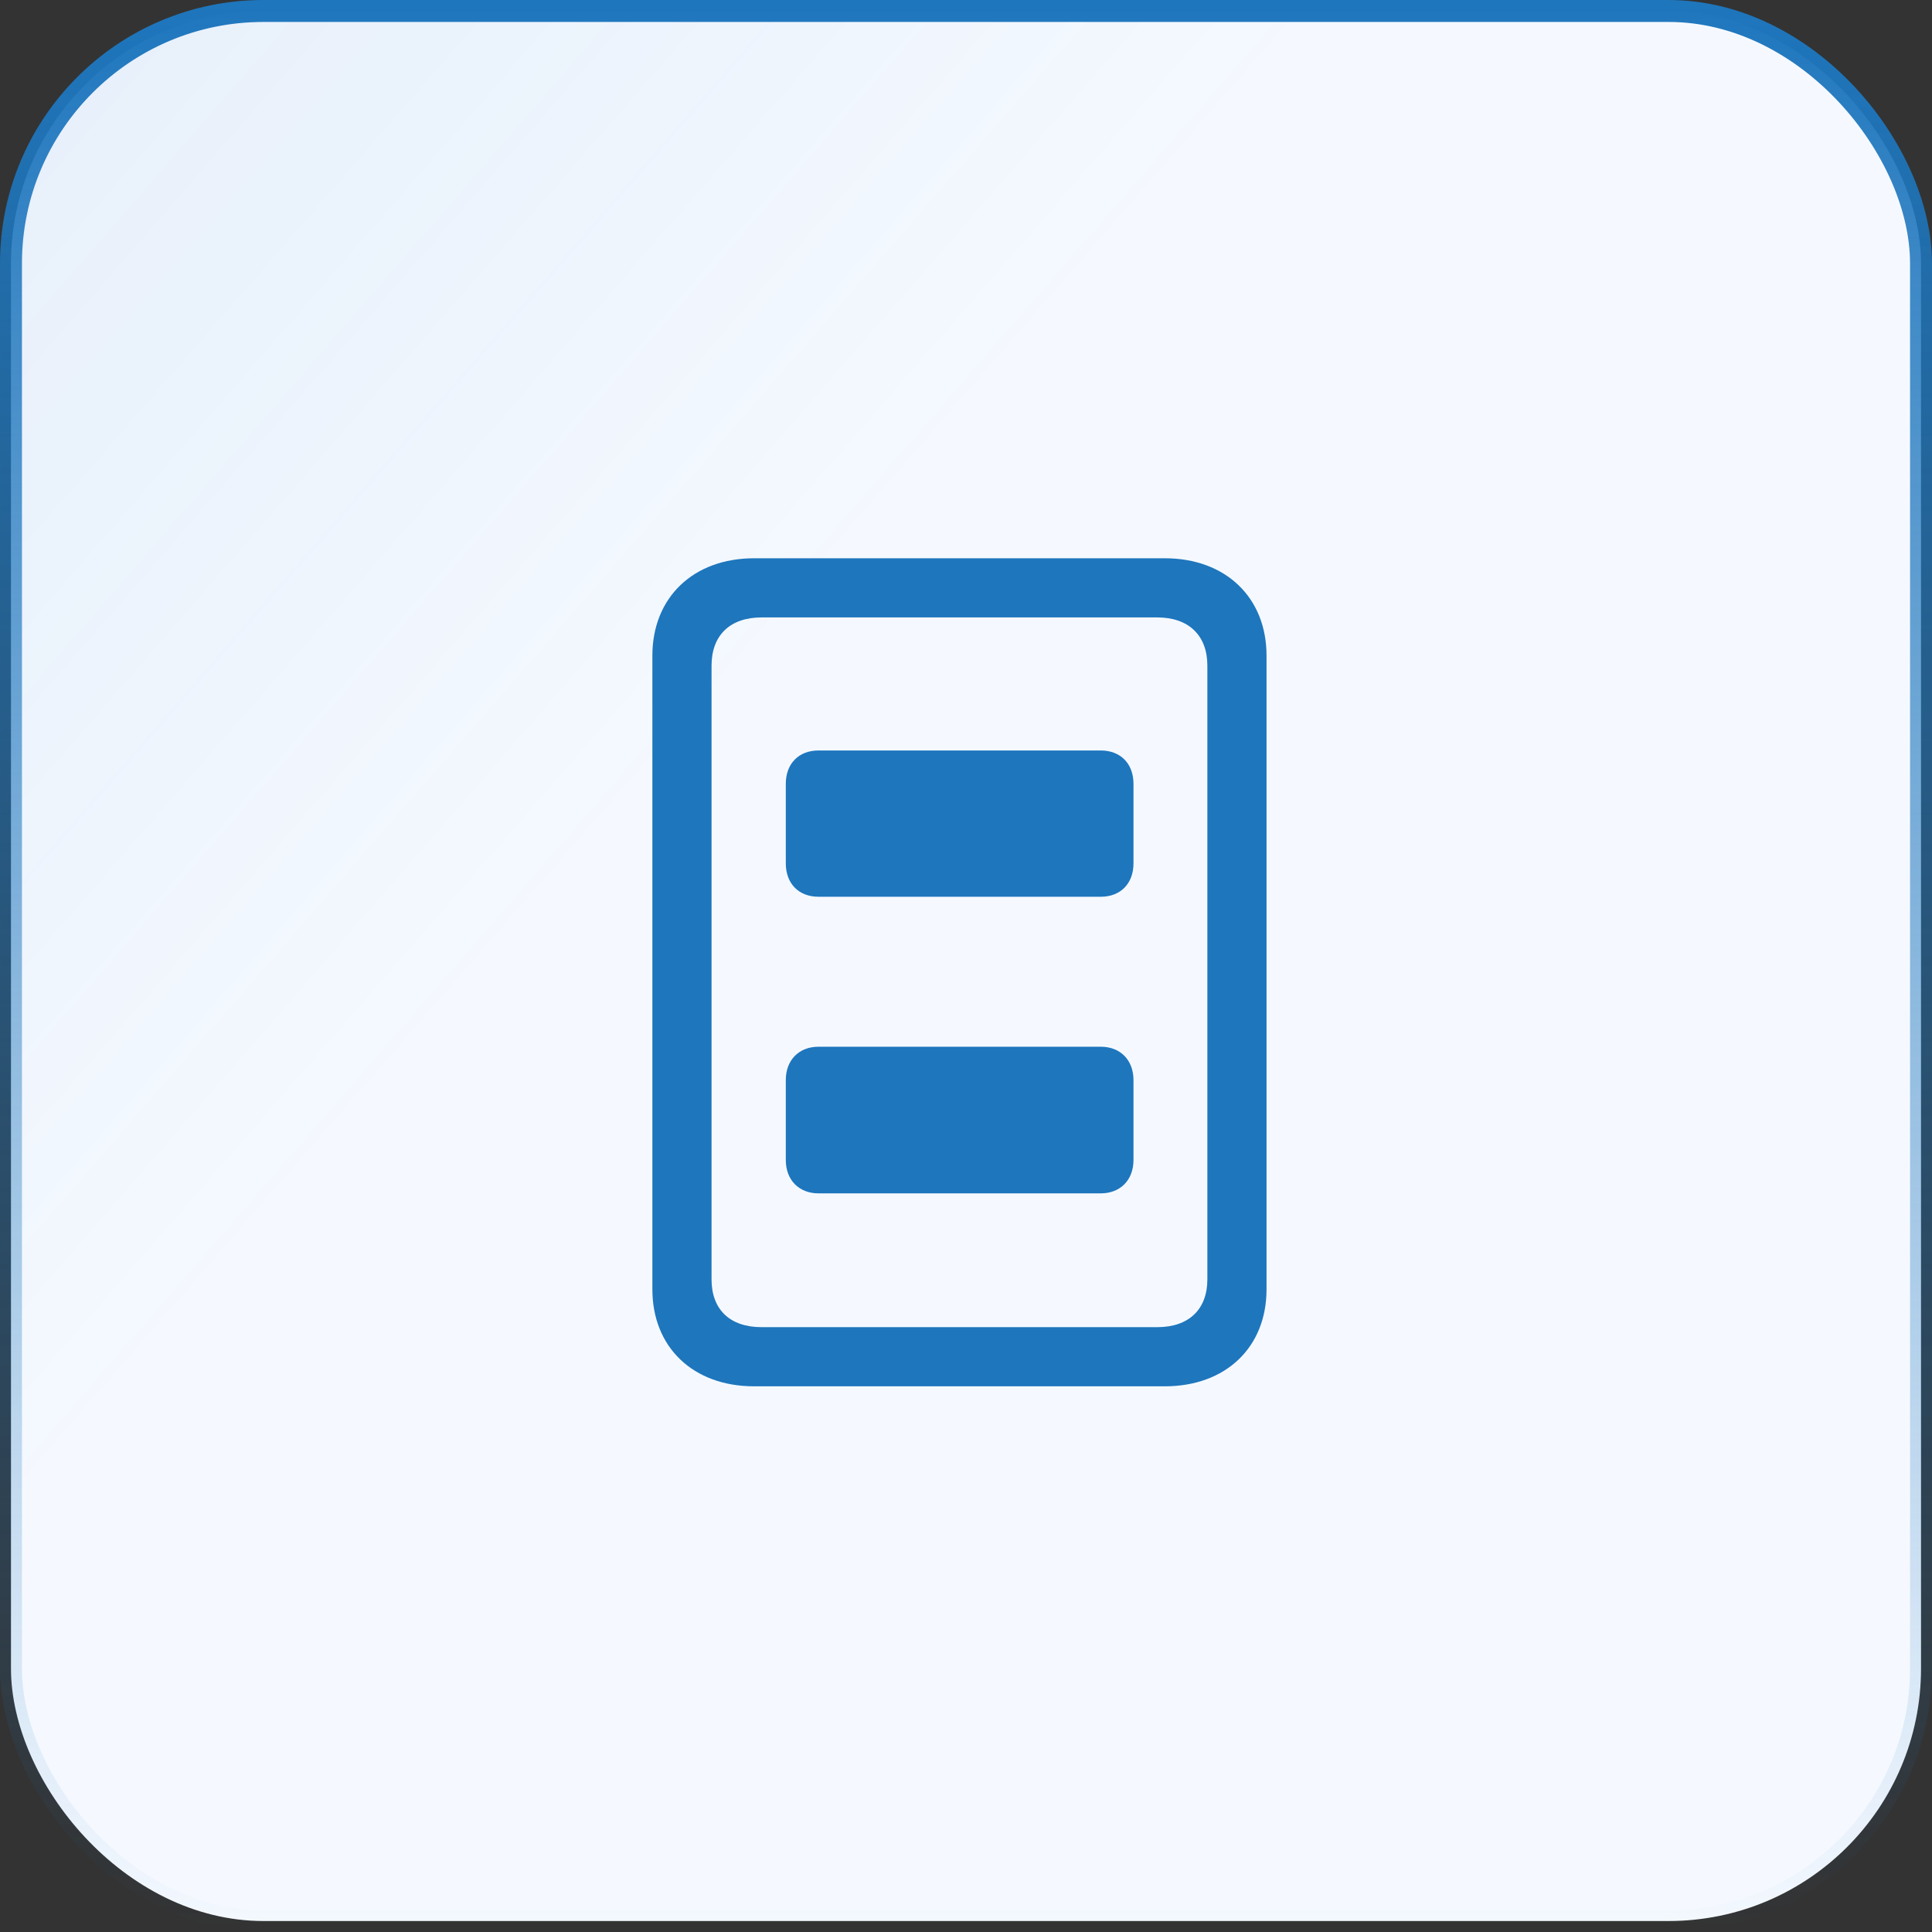
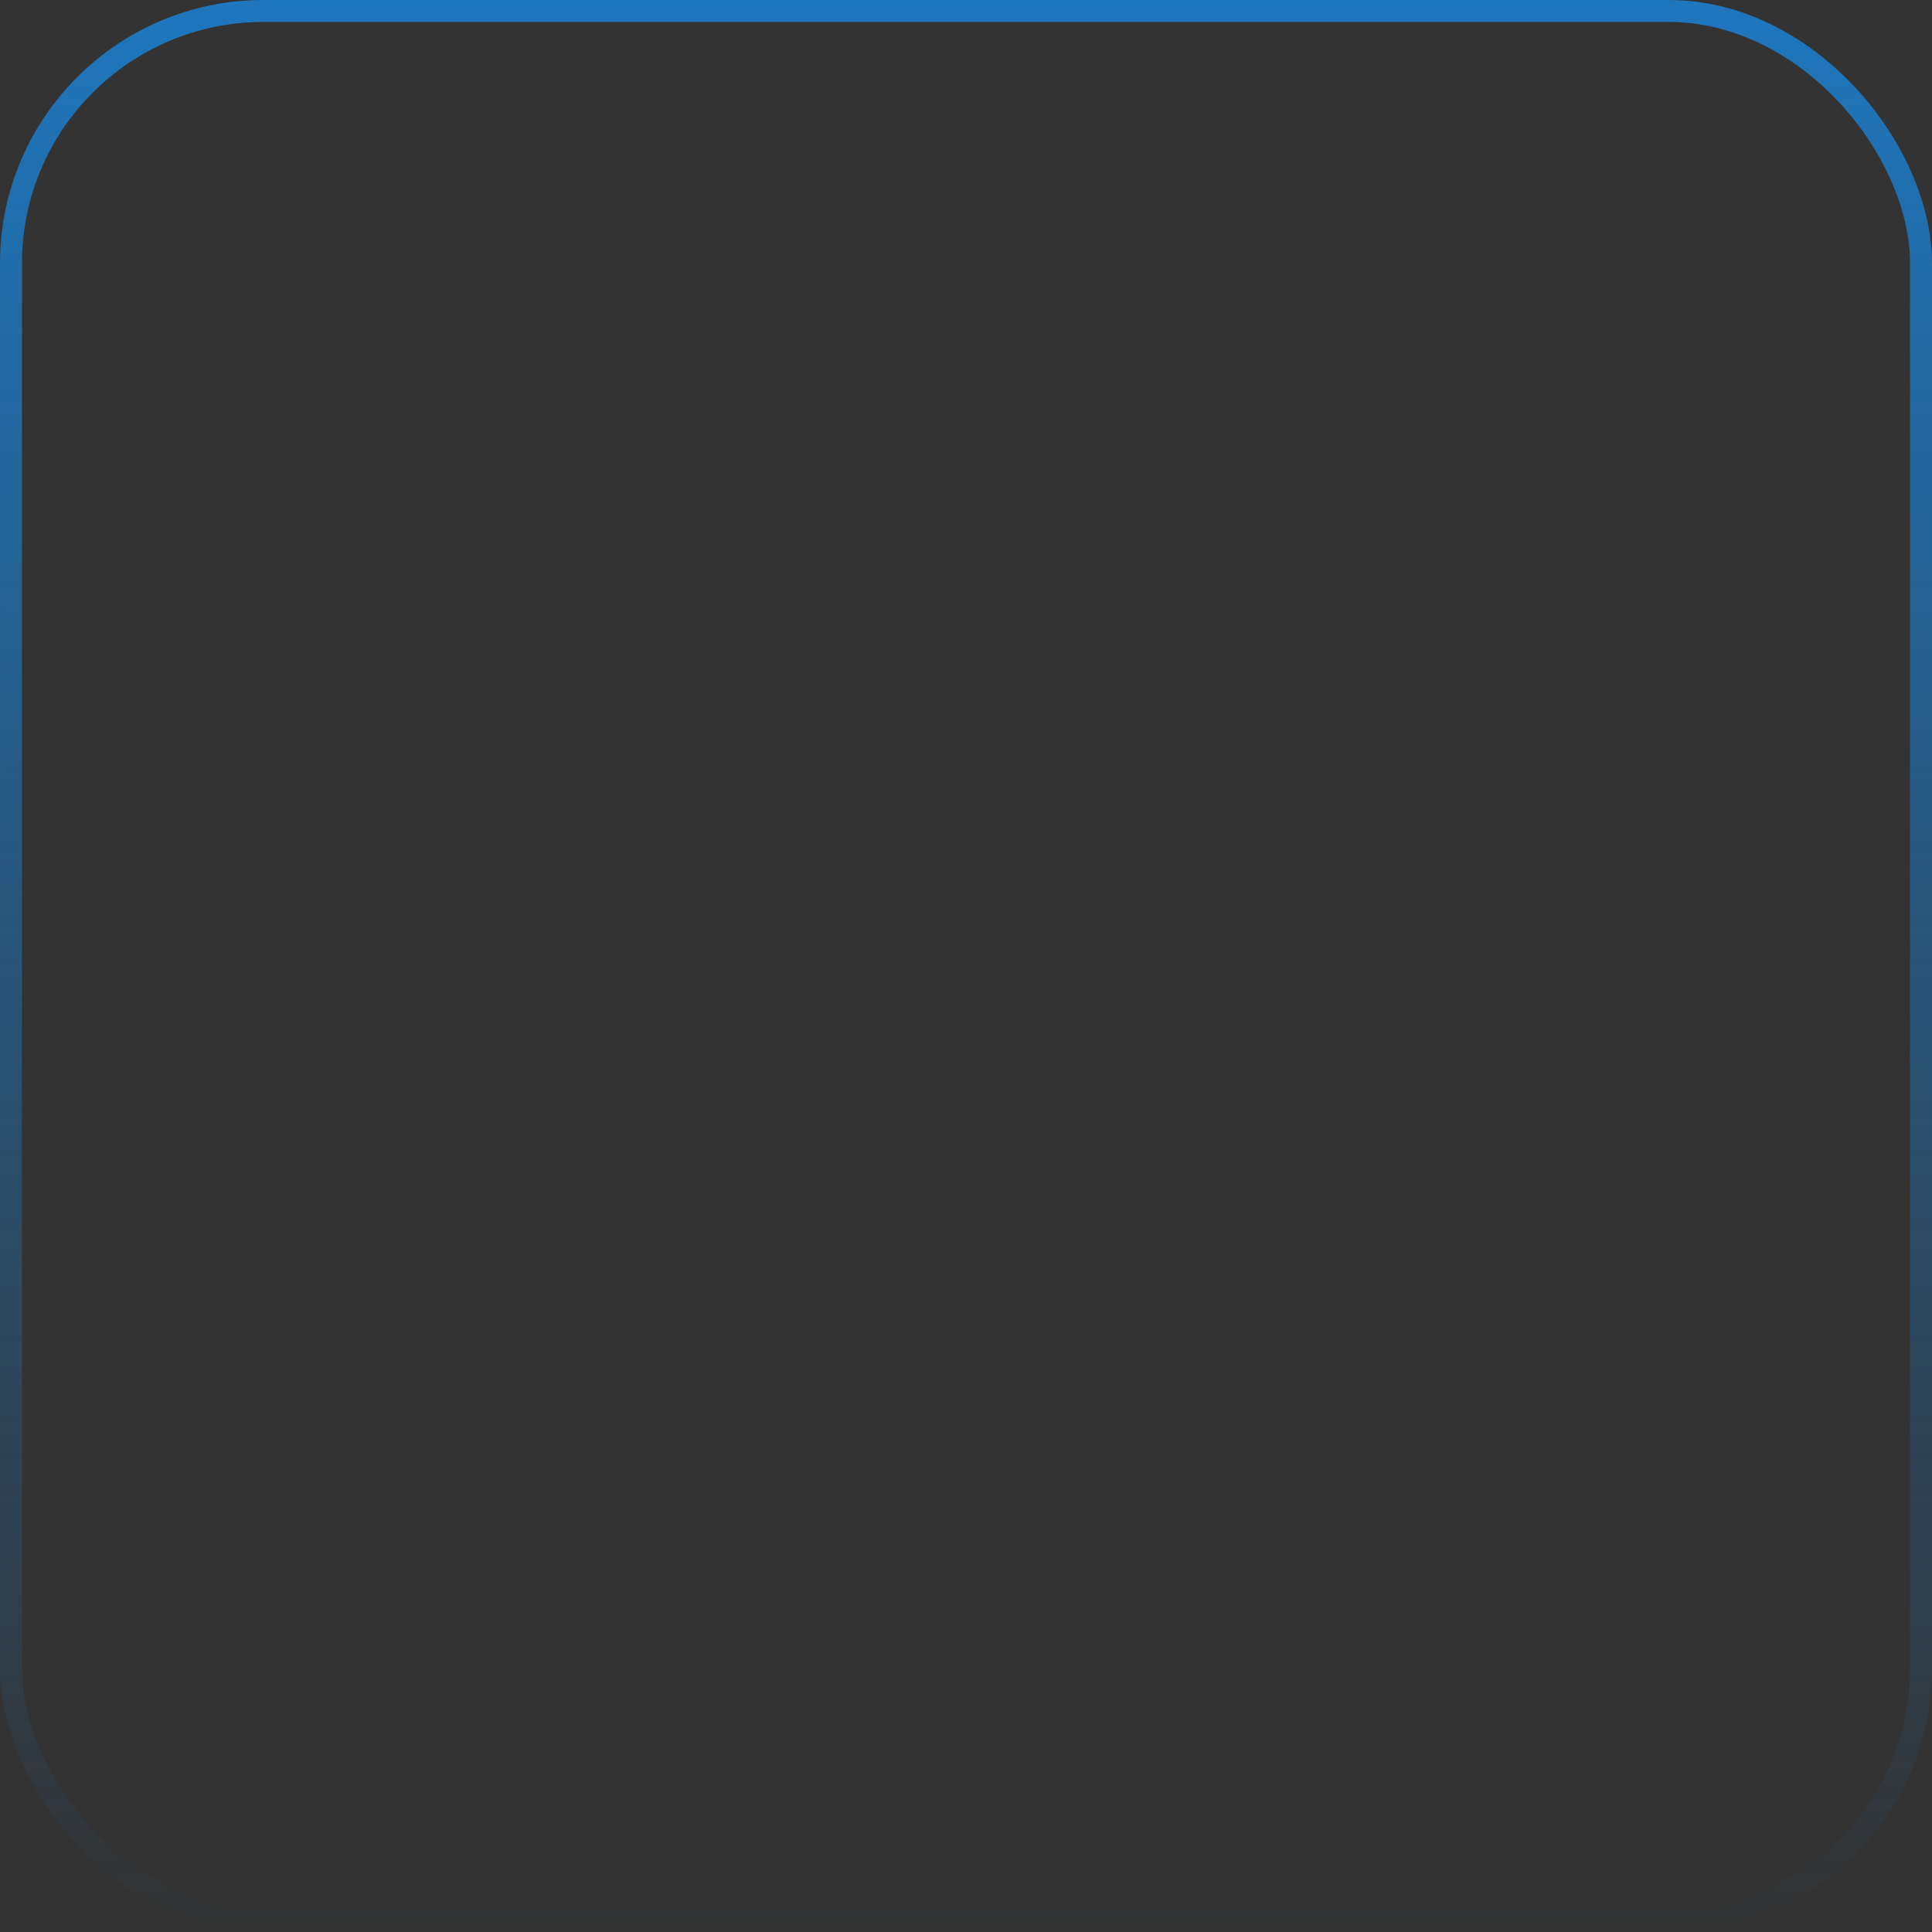
<svg xmlns="http://www.w3.org/2000/svg" width="88" height="88" viewBox="0 0 88 88" fill="none">
  <rect x="0" y="0" width="88" height="88" fill="#333333" stroke="none" />
-   <rect x="0.5" y="0.5" width="87" height="87" rx="11.5" fill="#F5F9FF" />
-   <rect x="0.5" y="0.5" width="87" height="87" rx="11.5" fill="url(#paint0_linear_2100_21063)" fill-opacity="0.2" />
  <rect x="0.5" y="0.5" width="87" height="87" rx="11.5" stroke="url(#paint1_linear_2100_21063)" />
-   <path d="M34.352 63.145H53.052C55.831 63.145 57.689 61.371 57.689 58.726V29.864C57.689 27.219 55.831 25.428 53.052 25.428H34.352C31.573 25.428 29.715 27.219 29.715 29.864V58.726C29.715 61.371 31.573 63.145 34.352 63.145ZM34.687 60.45C33.247 60.45 32.41 59.647 32.41 58.274V30.316C32.41 28.943 33.247 28.123 34.687 28.123H52.717C54.14 28.123 54.994 28.943 54.994 30.316V58.274C54.994 59.647 54.14 60.45 52.717 60.45H34.687ZM37.282 40.846H50.139C51.026 40.846 51.629 40.26 51.629 39.323V35.707C51.629 34.769 51.026 34.183 50.139 34.183H37.282C36.395 34.183 35.792 34.769 35.792 35.707V39.323C35.792 40.26 36.395 40.846 37.282 40.846ZM37.282 54.356H50.139C51.026 54.356 51.629 53.754 51.629 52.833V49.2C51.629 48.279 51.026 47.677 50.139 47.677H37.282C36.395 47.677 35.792 48.279 35.792 49.2V52.833C35.792 53.754 36.395 54.356 37.282 54.356Z" fill="#1E76BD" />
  <defs>
    <linearGradient id="paint0_linear_2100_21063" x1="-113.5" y1="-87" x2="88" y2="88" gradientUnits="userSpaceOnUse">
      <stop offset="0.224" stop-color="#1E76BD" />
      <stop offset="0.708" stop-color="#1E76BD" stop-opacity="0" />
    </linearGradient>
    <linearGradient id="paint1_linear_2100_21063" x1="44" y1="0" x2="44" y2="88" gradientUnits="userSpaceOnUse">
      <stop stop-color="#1E76BD" />
      <stop offset="1" stop-color="#1E76BD" stop-opacity="0" />
    </linearGradient>
  </defs>
</svg>